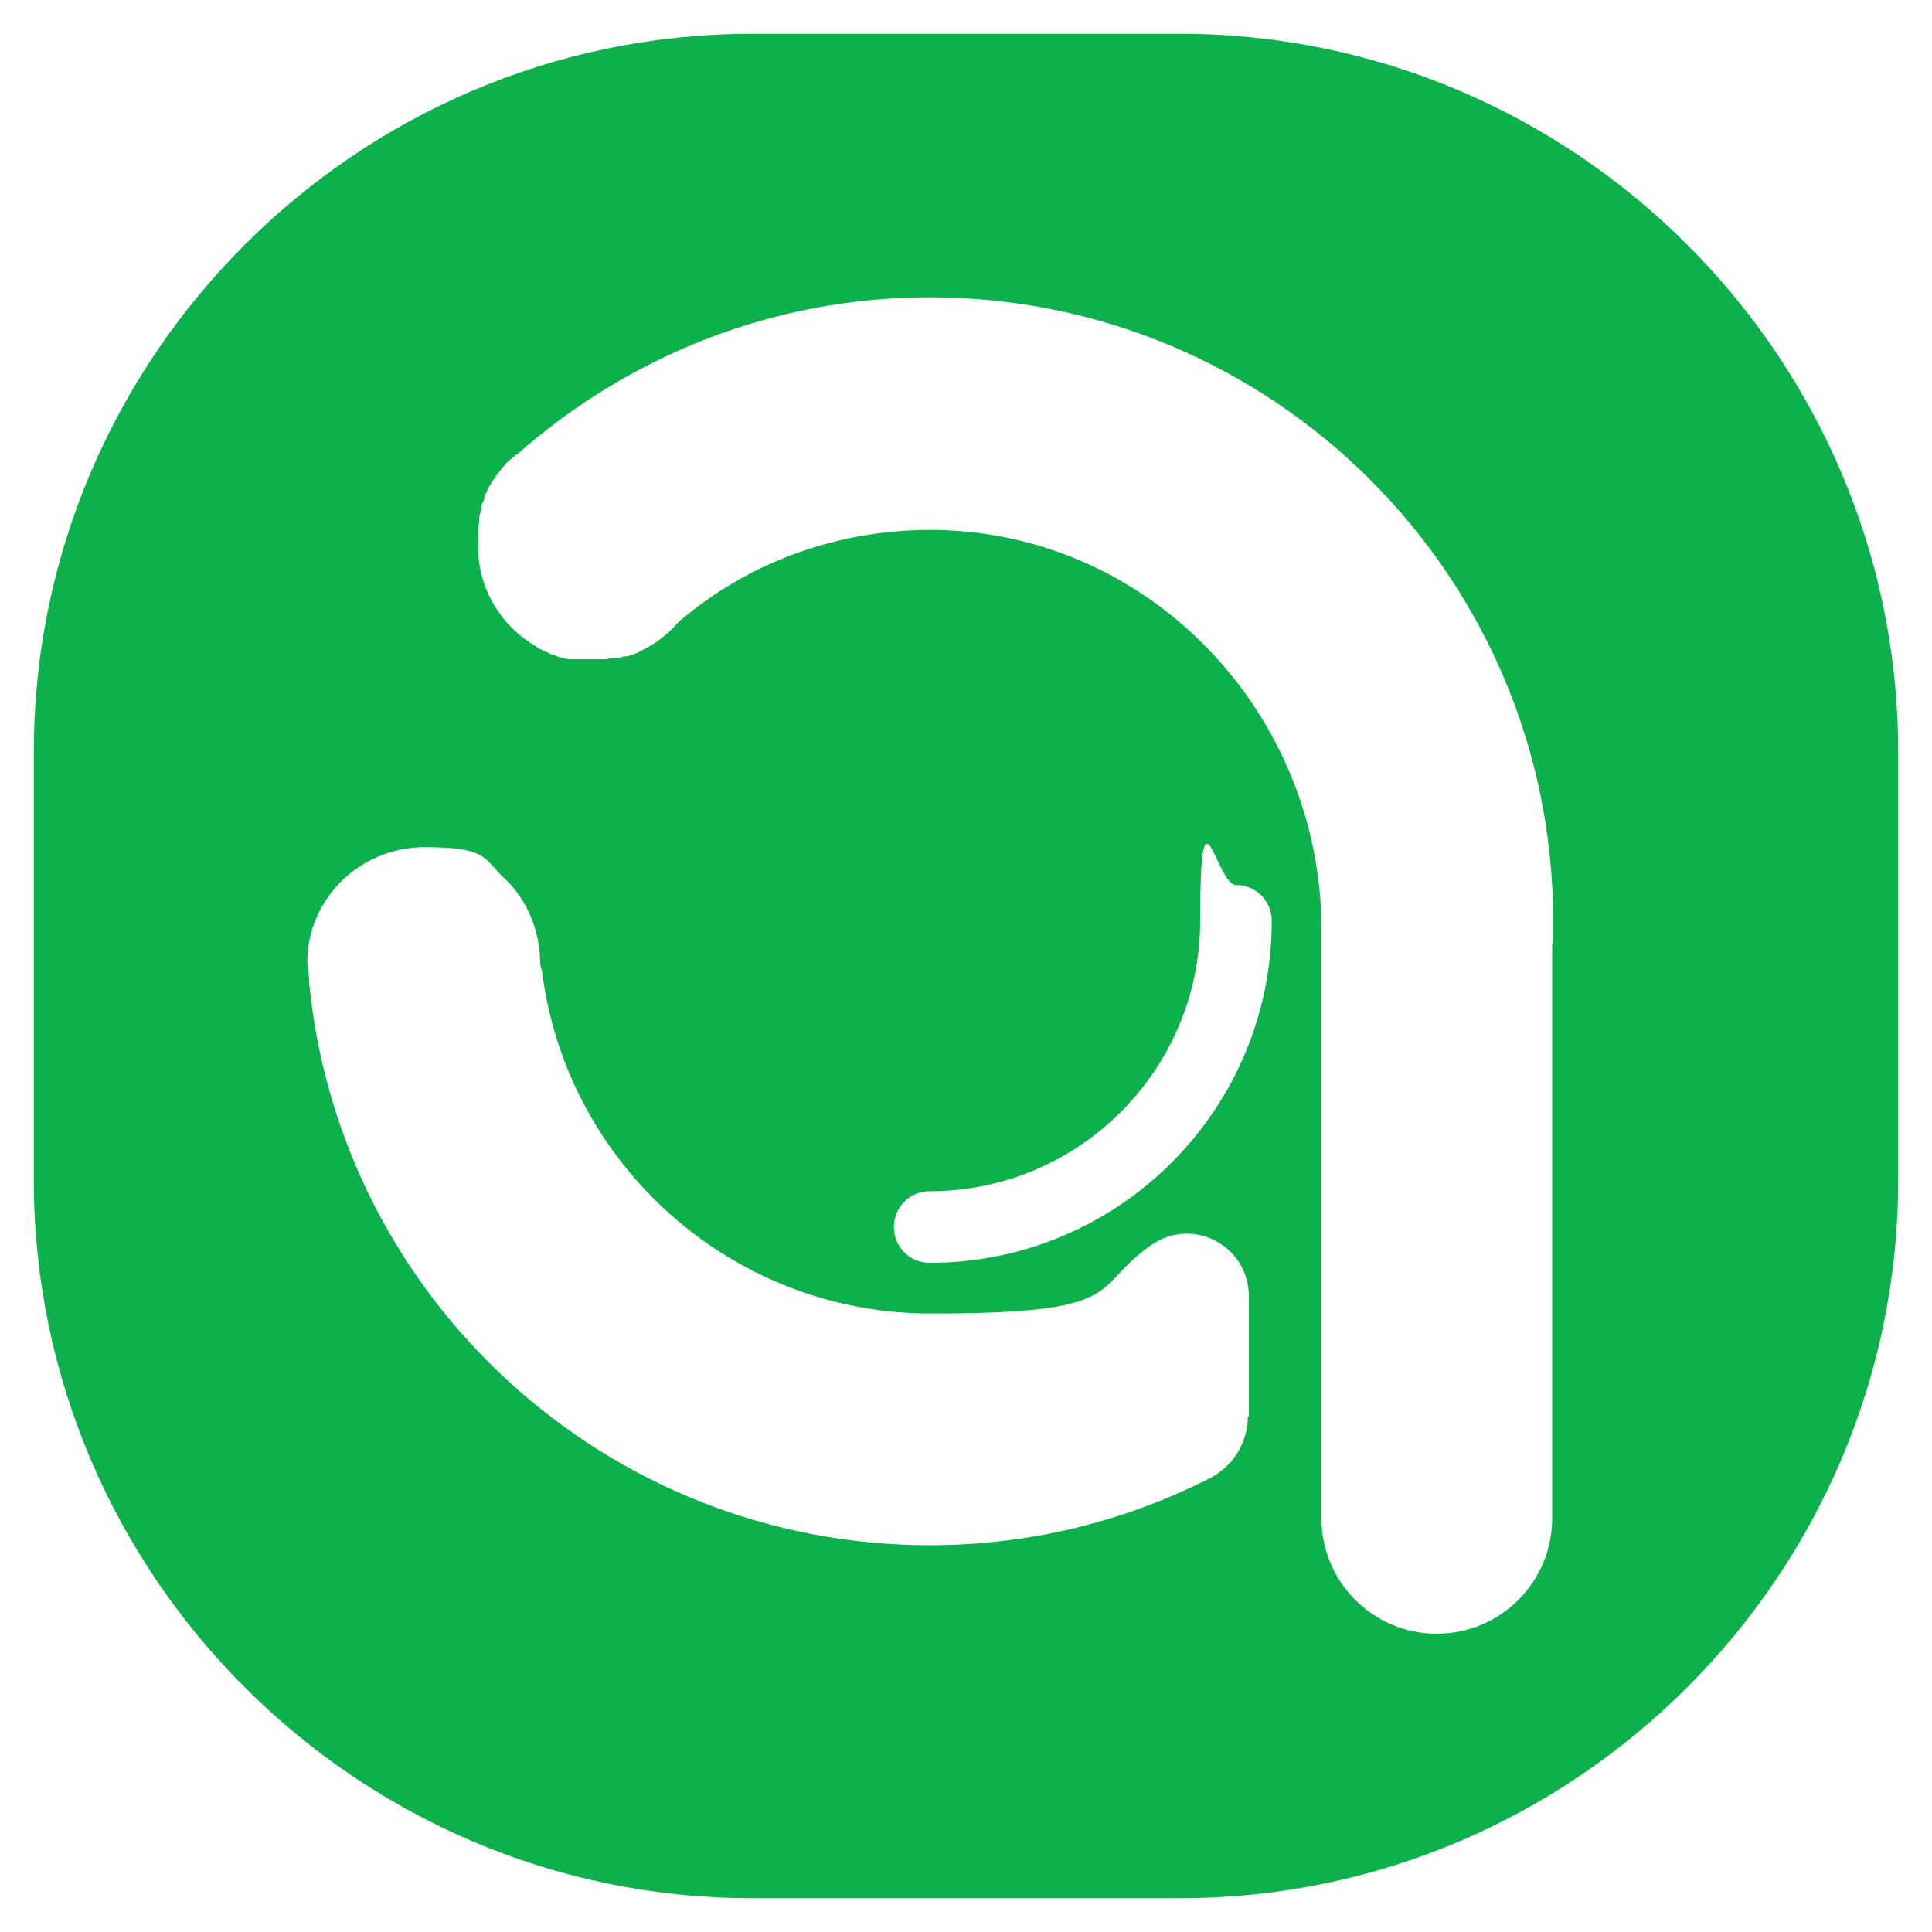
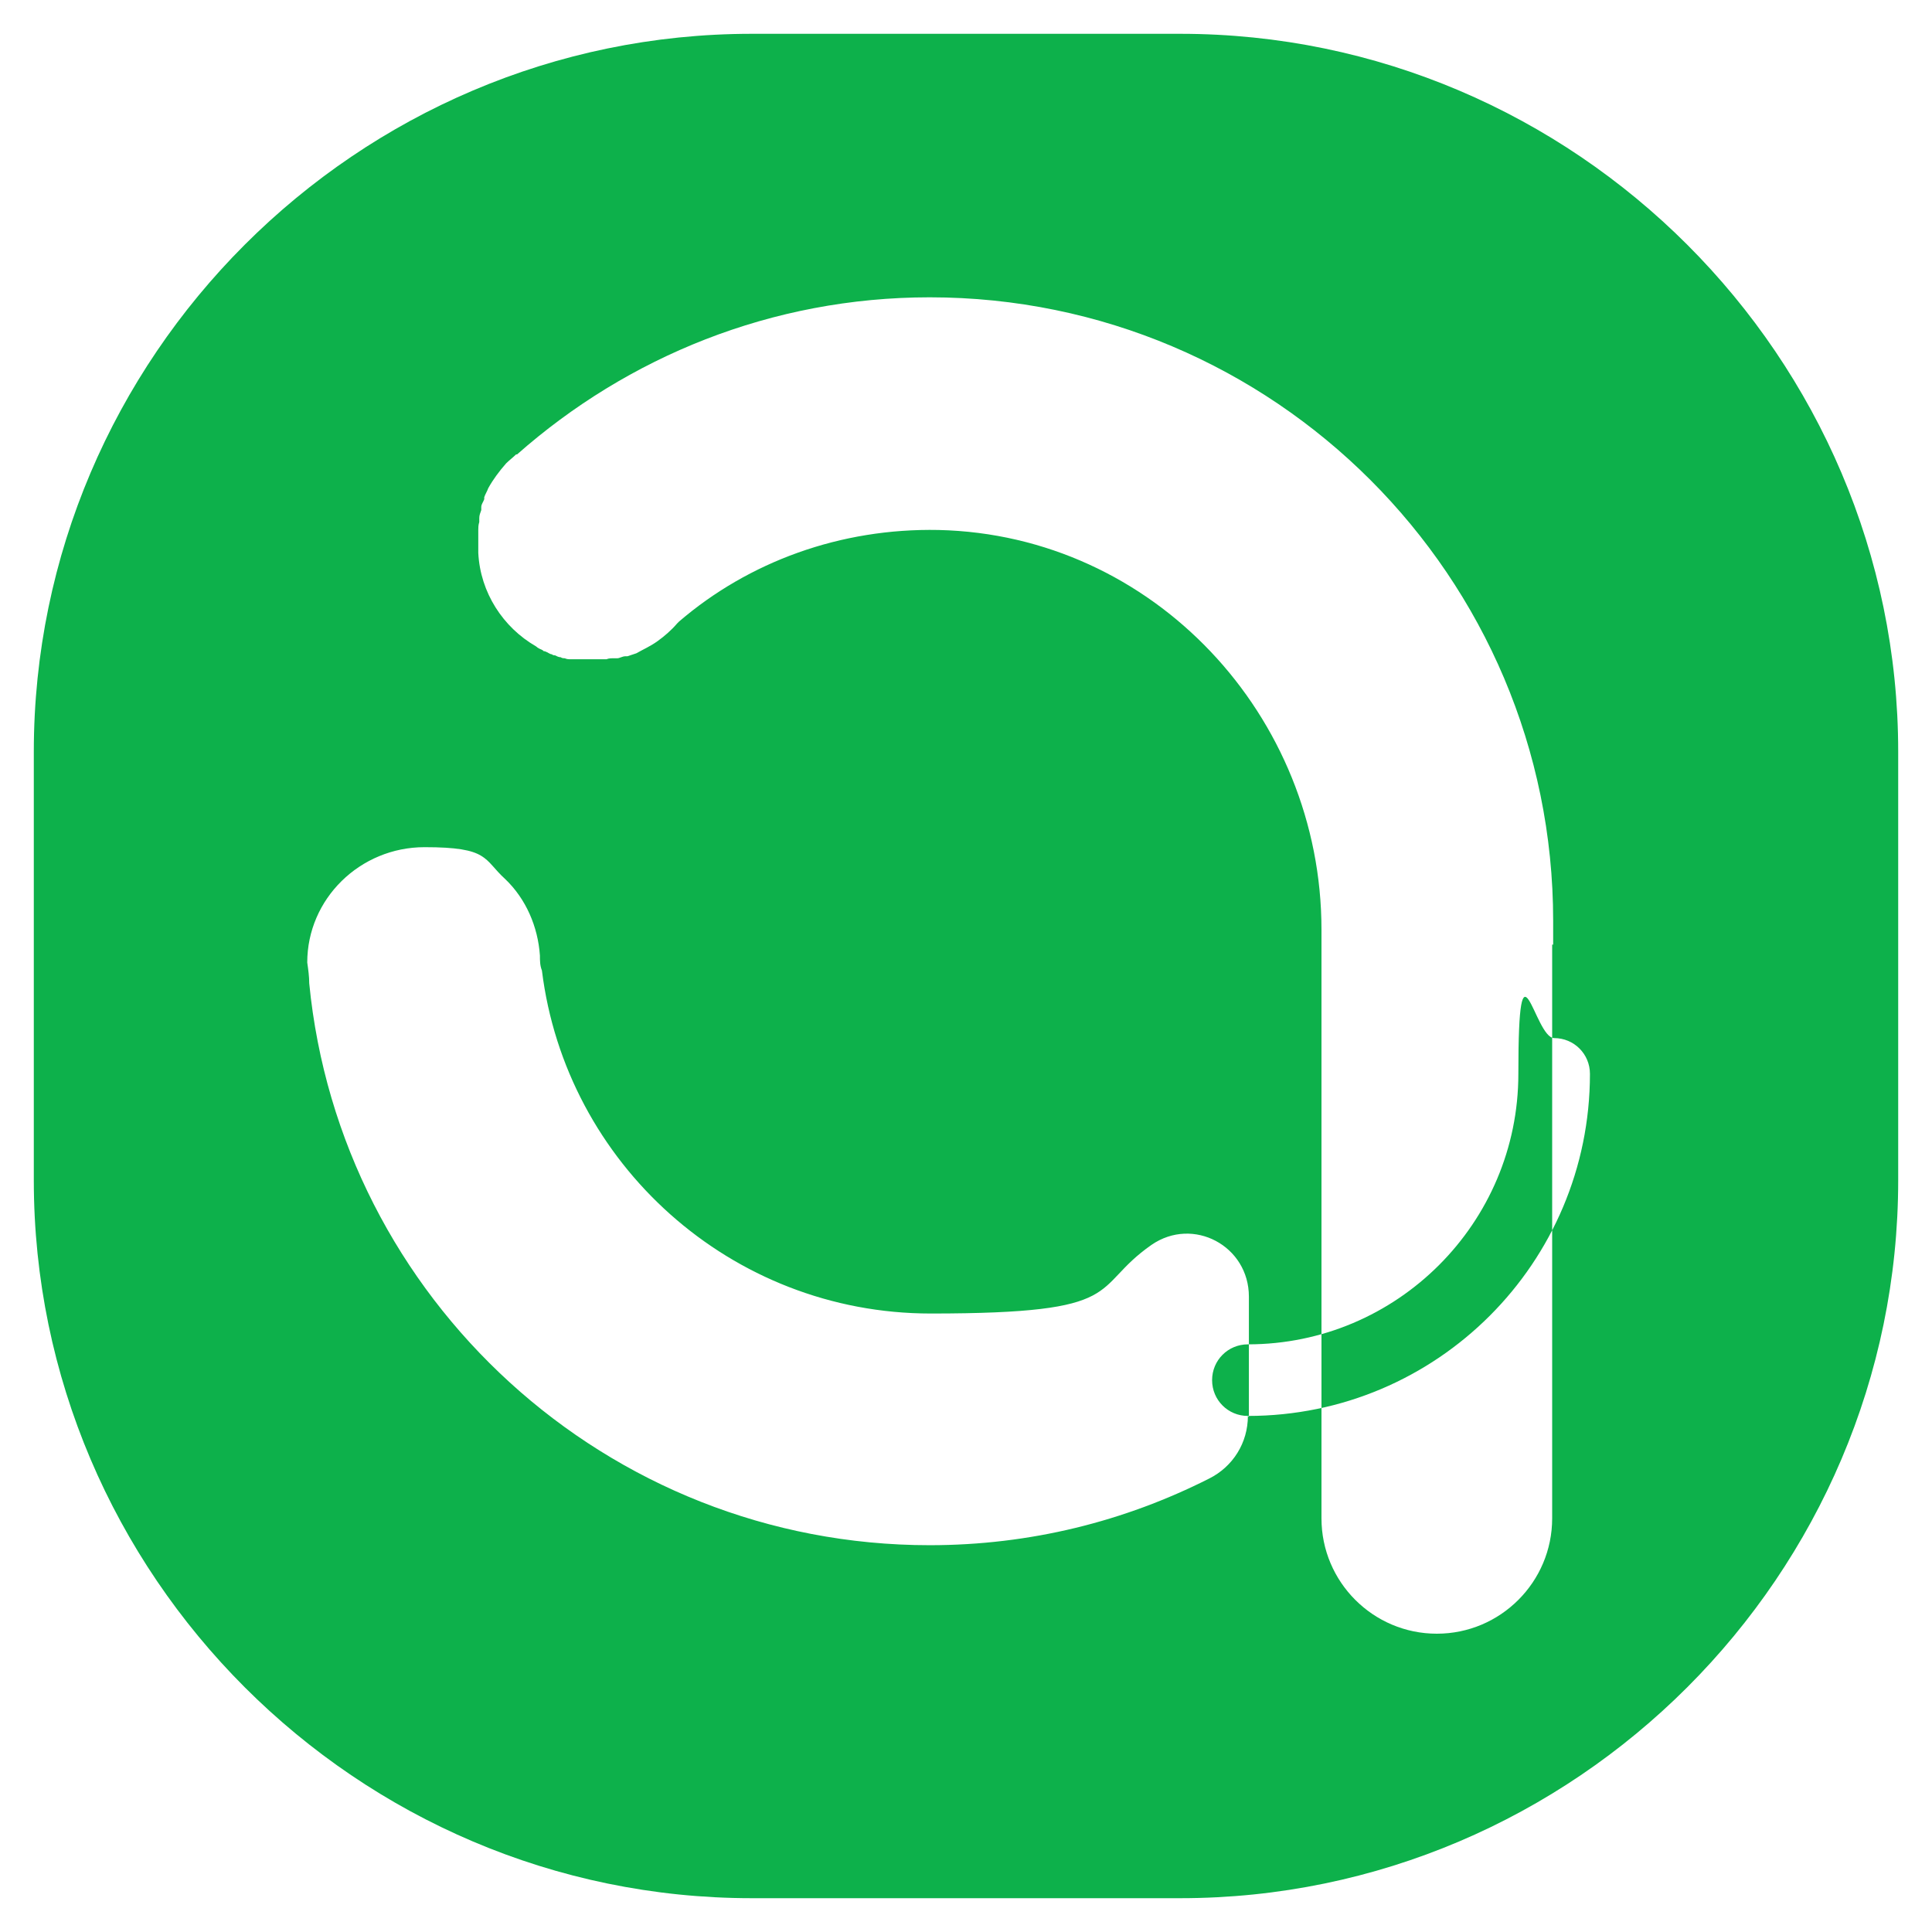
<svg xmlns="http://www.w3.org/2000/svg" version="1.1" width="194.3" height="194.3">
  <svg id="SvgjsSvg1005" version="1.1" viewBox="0 0 194.3 194.3">
    <defs>
      <style>
      .st0 {
        fill: #0db14b;
        fill-rule: evenodd;
      }
    </style>
    </defs>
    <g id="SvgjsG1004">
      <g id="SvgjsG1003">
-         <path class="st0" d="M118.7,3.4h-43.1C35.9,3.4,3.4,35.9,3.4,75.6v43.1c0,39.7,32.5,72.2,72.2,72.2h43.1c39.7,0,72.2-32.5,72.2-72.2v-43.1c0-39.7-32.5-72.2-72.2-72.2ZM125.5,142.4c0,2.7-1.5,5.1-3.9,6.3-8.5,4.3-18,6.7-28.1,6.7-32.5,0-59.3-24.8-62.4-56.5,0-.7-.1-1.4-.2-2.1,0-6.4,5.3-11.6,11.8-11.6s5.9,1.2,8.1,3.2c2.1,2,3.3,4.8,3.5,7.7,0,.5,0,1,.2,1.5,2.4,19.4,19,34.5,39.1,34.5s15.9-2.5,22.2-6.9c4.2-2.9,9.8.1,9.8,5.2v12.1h0ZM93.5,127c-2,0-3.6-1.6-3.6-3.6s1.6-3.6,3.6-3.6c15,0,27.2-12.2,27.2-27.2s1.6-3.6,3.6-3.6,3.6,1.6,3.6,3.6c0,19-15.4,34.4-34.4,34.4h0ZM156.1,95v57.7c0,6.4-5.2,11.6-11.6,11.6s-11.6-5.2-11.6-11.6v-59.2c0-21.5-16.9-39.7-38.5-40.2-9.9-.2-19.1,3.2-26.1,9.2t0,0c0,0-.1.1-.2.2-.6.7-1.3,1.3-2,1.8,0,0,0,0,0,0,0,0,0,0,0,0-.7.5-1.4.8-2.1,1.2,0,0,0,0,0,0-.3.1-.6.2-.9.3,0,0-.1,0-.2,0-.3,0-.6.2-.8.2,0,0-.2,0-.3,0-.3,0-.6,0-.8.1,0,0-.2,0-.3,0-.4,0-.8,0-1.1,0h0c-.3,0-.7,0-1.1,0-.2,0-.3,0-.5,0-.2,0-.4,0-.6,0-.2,0-.4,0-.6-.1-.1,0-.3,0-.4-.1-.2,0-.4-.1-.6-.2-.1,0-.2,0-.3-.1-.2,0-.4-.2-.7-.3,0,0-.2,0-.2-.1-.2-.1-.5-.2-.7-.4,0,0,0,0,0,0-3.3-1.9-5.6-5.4-5.8-9.4,0-.2,0-.5,0-.7h0c0-.2,0-.3,0-.4,0-.3,0-.5,0-.8,0-.1,0-.3,0-.4,0-.2,0-.5.1-.8,0-.1,0-.2,0-.4,0-.3.1-.5.2-.8,0,0,0-.2,0-.3,0-.3.2-.5.3-.8,0,0,0-.1,0-.2.1-.3.3-.6.4-.9,0,0,0,0,0,0,.5-.9,1.1-1.7,1.8-2.5,0,0,0,0,0,0,.3-.3.7-.6,1-.9,0,0,0,0,.1,0,11.1-9.8,25.6-15.8,41.5-15.8,34.6,0,62.7,28.1,62.7,62.7s0,1.6,0,2.4h0Z" />
+         <path class="st0" d="M118.7,3.4h-43.1C35.9,3.4,3.4,35.9,3.4,75.6v43.1c0,39.7,32.5,72.2,72.2,72.2h43.1c39.7,0,72.2-32.5,72.2-72.2v-43.1c0-39.7-32.5-72.2-72.2-72.2ZM125.5,142.4c0,2.7-1.5,5.1-3.9,6.3-8.5,4.3-18,6.7-28.1,6.7-32.5,0-59.3-24.8-62.4-56.5,0-.7-.1-1.4-.2-2.1,0-6.4,5.3-11.6,11.8-11.6s5.9,1.2,8.1,3.2c2.1,2,3.3,4.8,3.5,7.7,0,.5,0,1,.2,1.5,2.4,19.4,19,34.5,39.1,34.5s15.9-2.5,22.2-6.9c4.2-2.9,9.8.1,9.8,5.2v12.1h0Zc-2,0-3.6-1.6-3.6-3.6s1.6-3.6,3.6-3.6c15,0,27.2-12.2,27.2-27.2s1.6-3.6,3.6-3.6,3.6,1.6,3.6,3.6c0,19-15.4,34.4-34.4,34.4h0ZM156.1,95v57.7c0,6.4-5.2,11.6-11.6,11.6s-11.6-5.2-11.6-11.6v-59.2c0-21.5-16.9-39.7-38.5-40.2-9.9-.2-19.1,3.2-26.1,9.2t0,0c0,0-.1.1-.2.2-.6.7-1.3,1.3-2,1.8,0,0,0,0,0,0,0,0,0,0,0,0-.7.5-1.4.8-2.1,1.2,0,0,0,0,0,0-.3.1-.6.2-.9.3,0,0-.1,0-.2,0-.3,0-.6.2-.8.2,0,0-.2,0-.3,0-.3,0-.6,0-.8.1,0,0-.2,0-.3,0-.4,0-.8,0-1.1,0h0c-.3,0-.7,0-1.1,0-.2,0-.3,0-.5,0-.2,0-.4,0-.6,0-.2,0-.4,0-.6-.1-.1,0-.3,0-.4-.1-.2,0-.4-.1-.6-.2-.1,0-.2,0-.3-.1-.2,0-.4-.2-.7-.3,0,0-.2,0-.2-.1-.2-.1-.5-.2-.7-.4,0,0,0,0,0,0-3.3-1.9-5.6-5.4-5.8-9.4,0-.2,0-.5,0-.7h0c0-.2,0-.3,0-.4,0-.3,0-.5,0-.8,0-.1,0-.3,0-.4,0-.2,0-.5.1-.8,0-.1,0-.2,0-.4,0-.3.1-.5.2-.8,0,0,0-.2,0-.3,0-.3.2-.5.3-.8,0,0,0-.1,0-.2.1-.3.3-.6.4-.9,0,0,0,0,0,0,.5-.9,1.1-1.7,1.8-2.5,0,0,0,0,0,0,.3-.3.7-.6,1-.9,0,0,0,0,.1,0,11.1-9.8,25.6-15.8,41.5-15.8,34.6,0,62.7,28.1,62.7,62.7s0,1.6,0,2.4h0Z" />
      </g>
    </g>
  </svg>
  <style>@media (prefers-color-scheme: light) { :root { filter: none; } }
@media (prefers-color-scheme: dark) { :root { filter: none; } }
</style>
</svg>